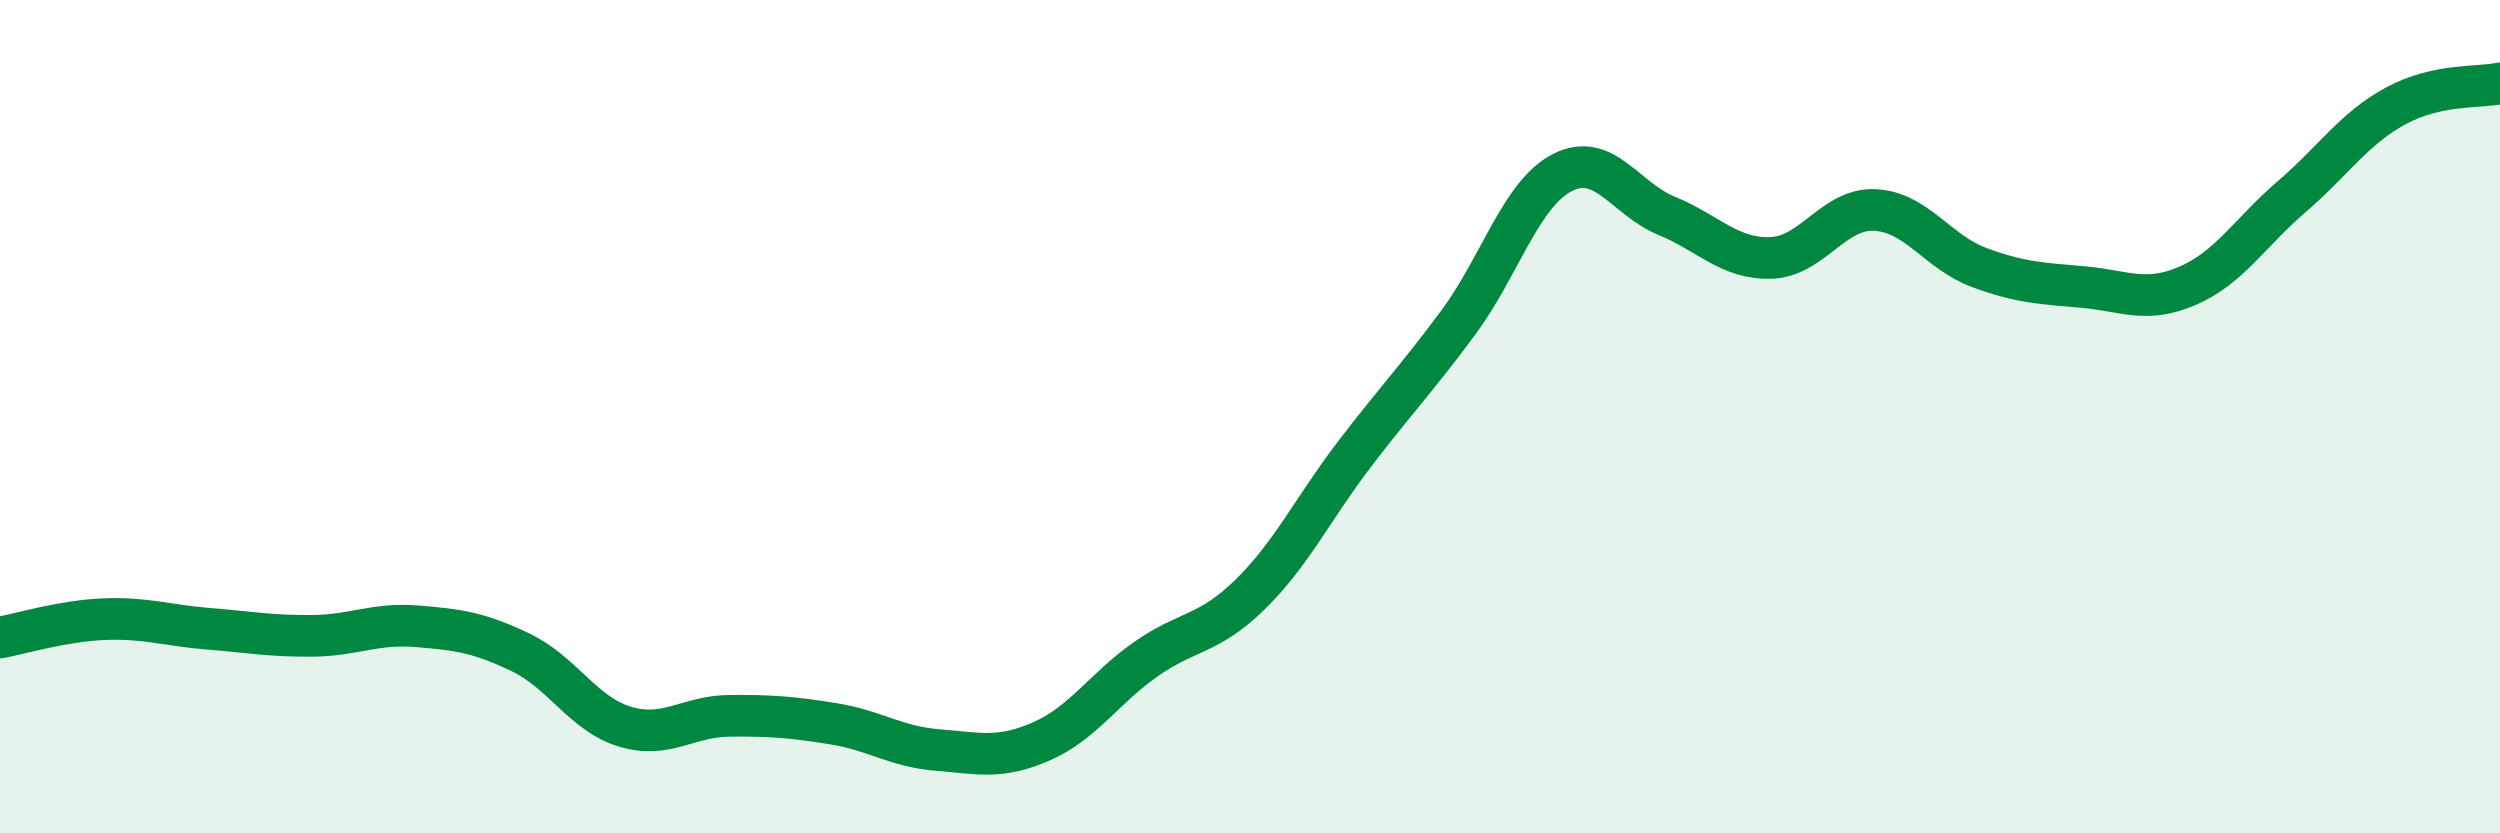
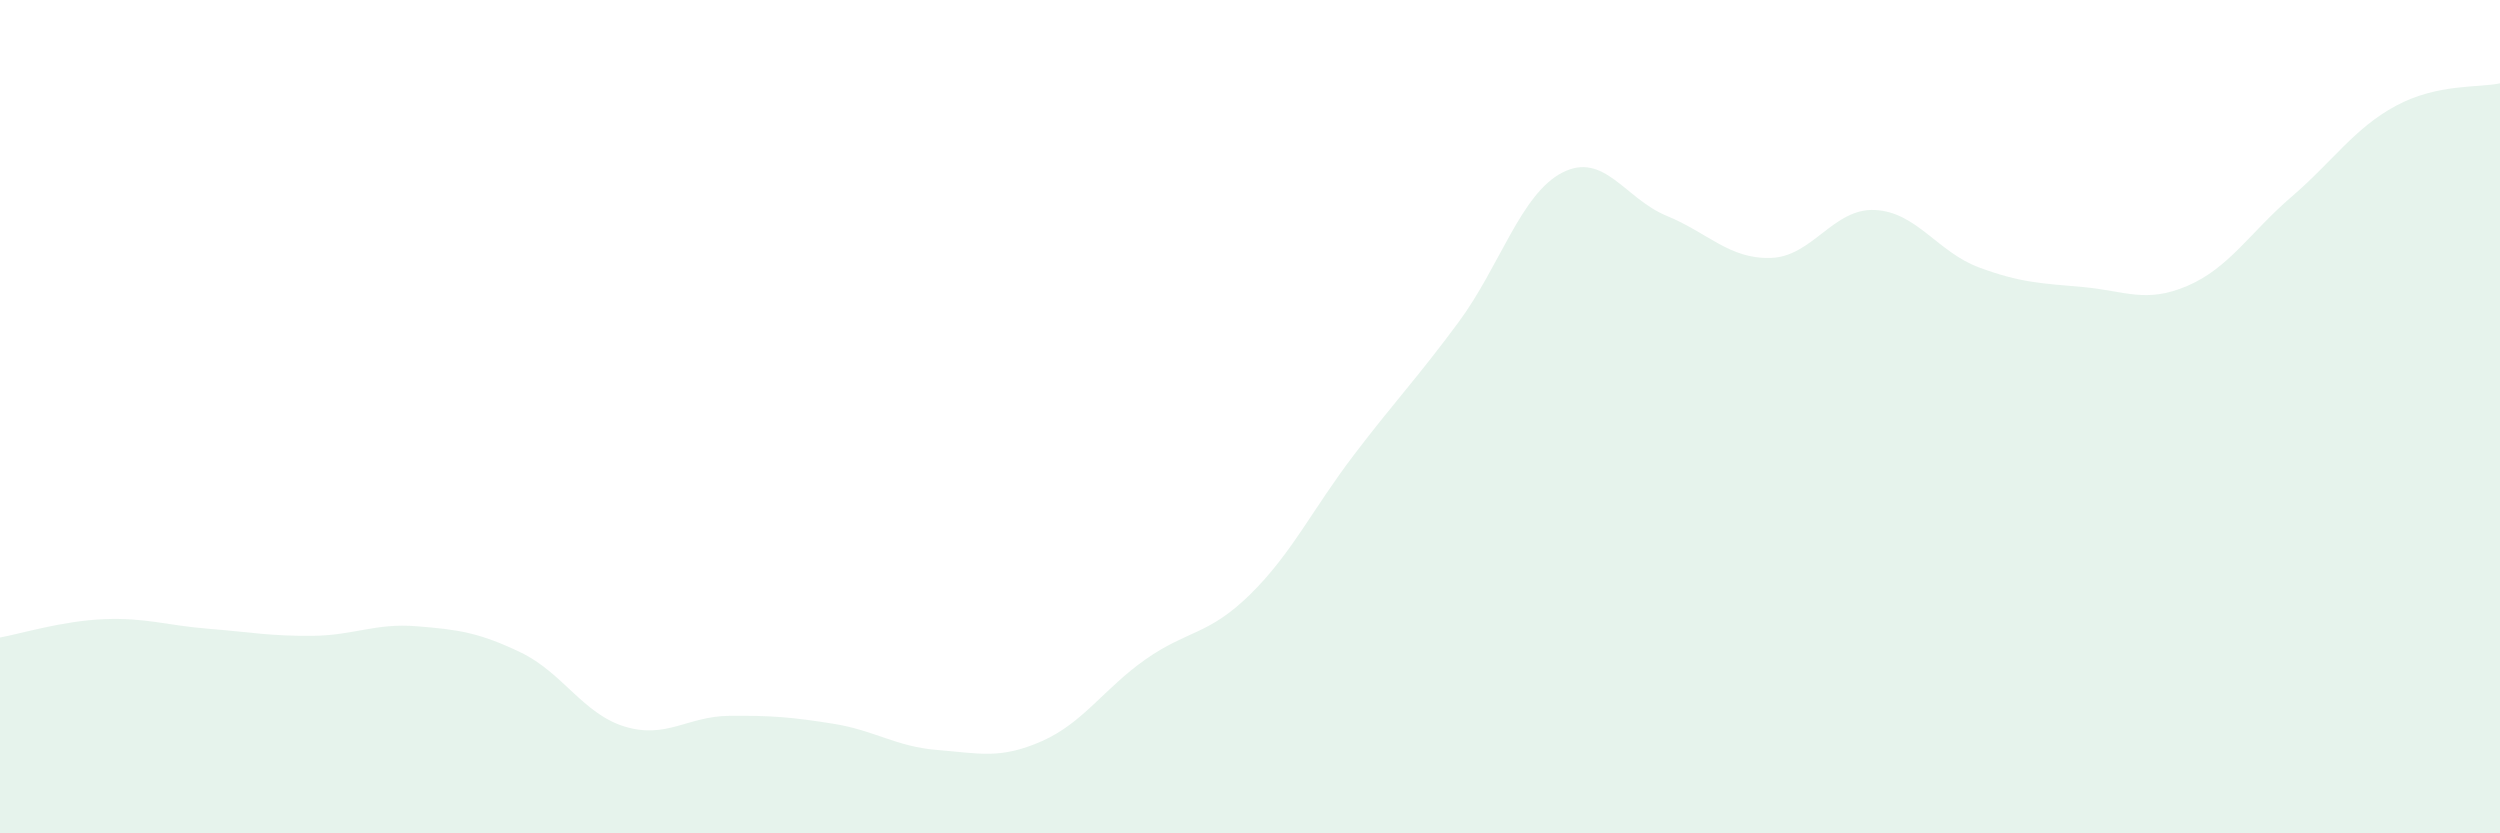
<svg xmlns="http://www.w3.org/2000/svg" width="60" height="20" viewBox="0 0 60 20">
  <path d="M 0,15.3 C 0.5,15.21 1.5,14.9 2.5,14.86 C 3.5,14.82 4,15.01 5,15.09 C 6,15.17 6.5,15.27 7.5,15.26 C 8.5,15.25 9,14.95 10,15.03 C 11,15.11 11.5,15.18 12.5,15.66 C 13.5,16.14 14,17.14 15,17.44 C 16,17.74 16.5,17.19 17.5,17.18 C 18.5,17.17 19,17.21 20,17.37 C 21,17.53 21.5,17.92 22.5,18 C 23.5,18.08 24,18.23 25,17.79 C 26,17.35 26.5,16.52 27.5,15.82 C 28.5,15.12 29,15.25 30,14.27 C 31,13.29 31.5,12.22 32.5,10.91 C 33.5,9.6 34,9.09 35,7.74 C 36,6.39 36.5,4.65 37.5,4.14 C 38.5,3.63 39,4.77 40,5.18 C 41,5.59 41.5,6.22 42.5,6.19 C 43.5,6.16 44,4.99 45,5.04 C 46,5.09 46.5,6.05 47.5,6.42 C 48.5,6.79 49,6.8 50,6.89 C 51,6.98 51.5,7.29 52.5,6.86 C 53.5,6.43 54,5.58 55,4.72 C 56,3.86 56.5,3.08 57.5,2.54 C 58.5,2 59.5,2.11 60,2L60 20L0 20Z" fill="#008740" opacity="0.1" stroke-linecap="round" stroke-linejoin="round" />
-   <path d="M 0,15.3 C 0.5,15.21 1.5,14.9 2.5,14.86 C 3.5,14.82 4,15.01 5,15.09 C 6,15.17 6.5,15.27 7.5,15.26 C 8.5,15.25 9,14.95 10,15.03 C 11,15.11 11.5,15.18 12.5,15.66 C 13.5,16.14 14,17.14 15,17.44 C 16,17.74 16.5,17.19 17.5,17.18 C 18.5,17.17 19,17.21 20,17.37 C 21,17.53 21.5,17.92 22.5,18 C 23.5,18.08 24,18.23 25,17.79 C 26,17.35 26.5,16.52 27.5,15.82 C 28.5,15.12 29,15.25 30,14.27 C 31,13.29 31.5,12.22 32.5,10.91 C 33.5,9.6 34,9.09 35,7.74 C 36,6.39 36.5,4.65 37.5,4.14 C 38.5,3.63 39,4.77 40,5.18 C 41,5.59 41.5,6.22 42.5,6.19 C 43.5,6.16 44,4.99 45,5.04 C 46,5.09 46.5,6.05 47.5,6.42 C 48.5,6.79 49,6.8 50,6.89 C 51,6.98 51.5,7.29 52.5,6.86 C 53.5,6.43 54,5.58 55,4.72 C 56,3.86 56.5,3.08 57.5,2.54 C 58.5,2 59.5,2.11 60,2" stroke="#008740" stroke-width="1" fill="none" stroke-linecap="round" stroke-linejoin="round" />
</svg>